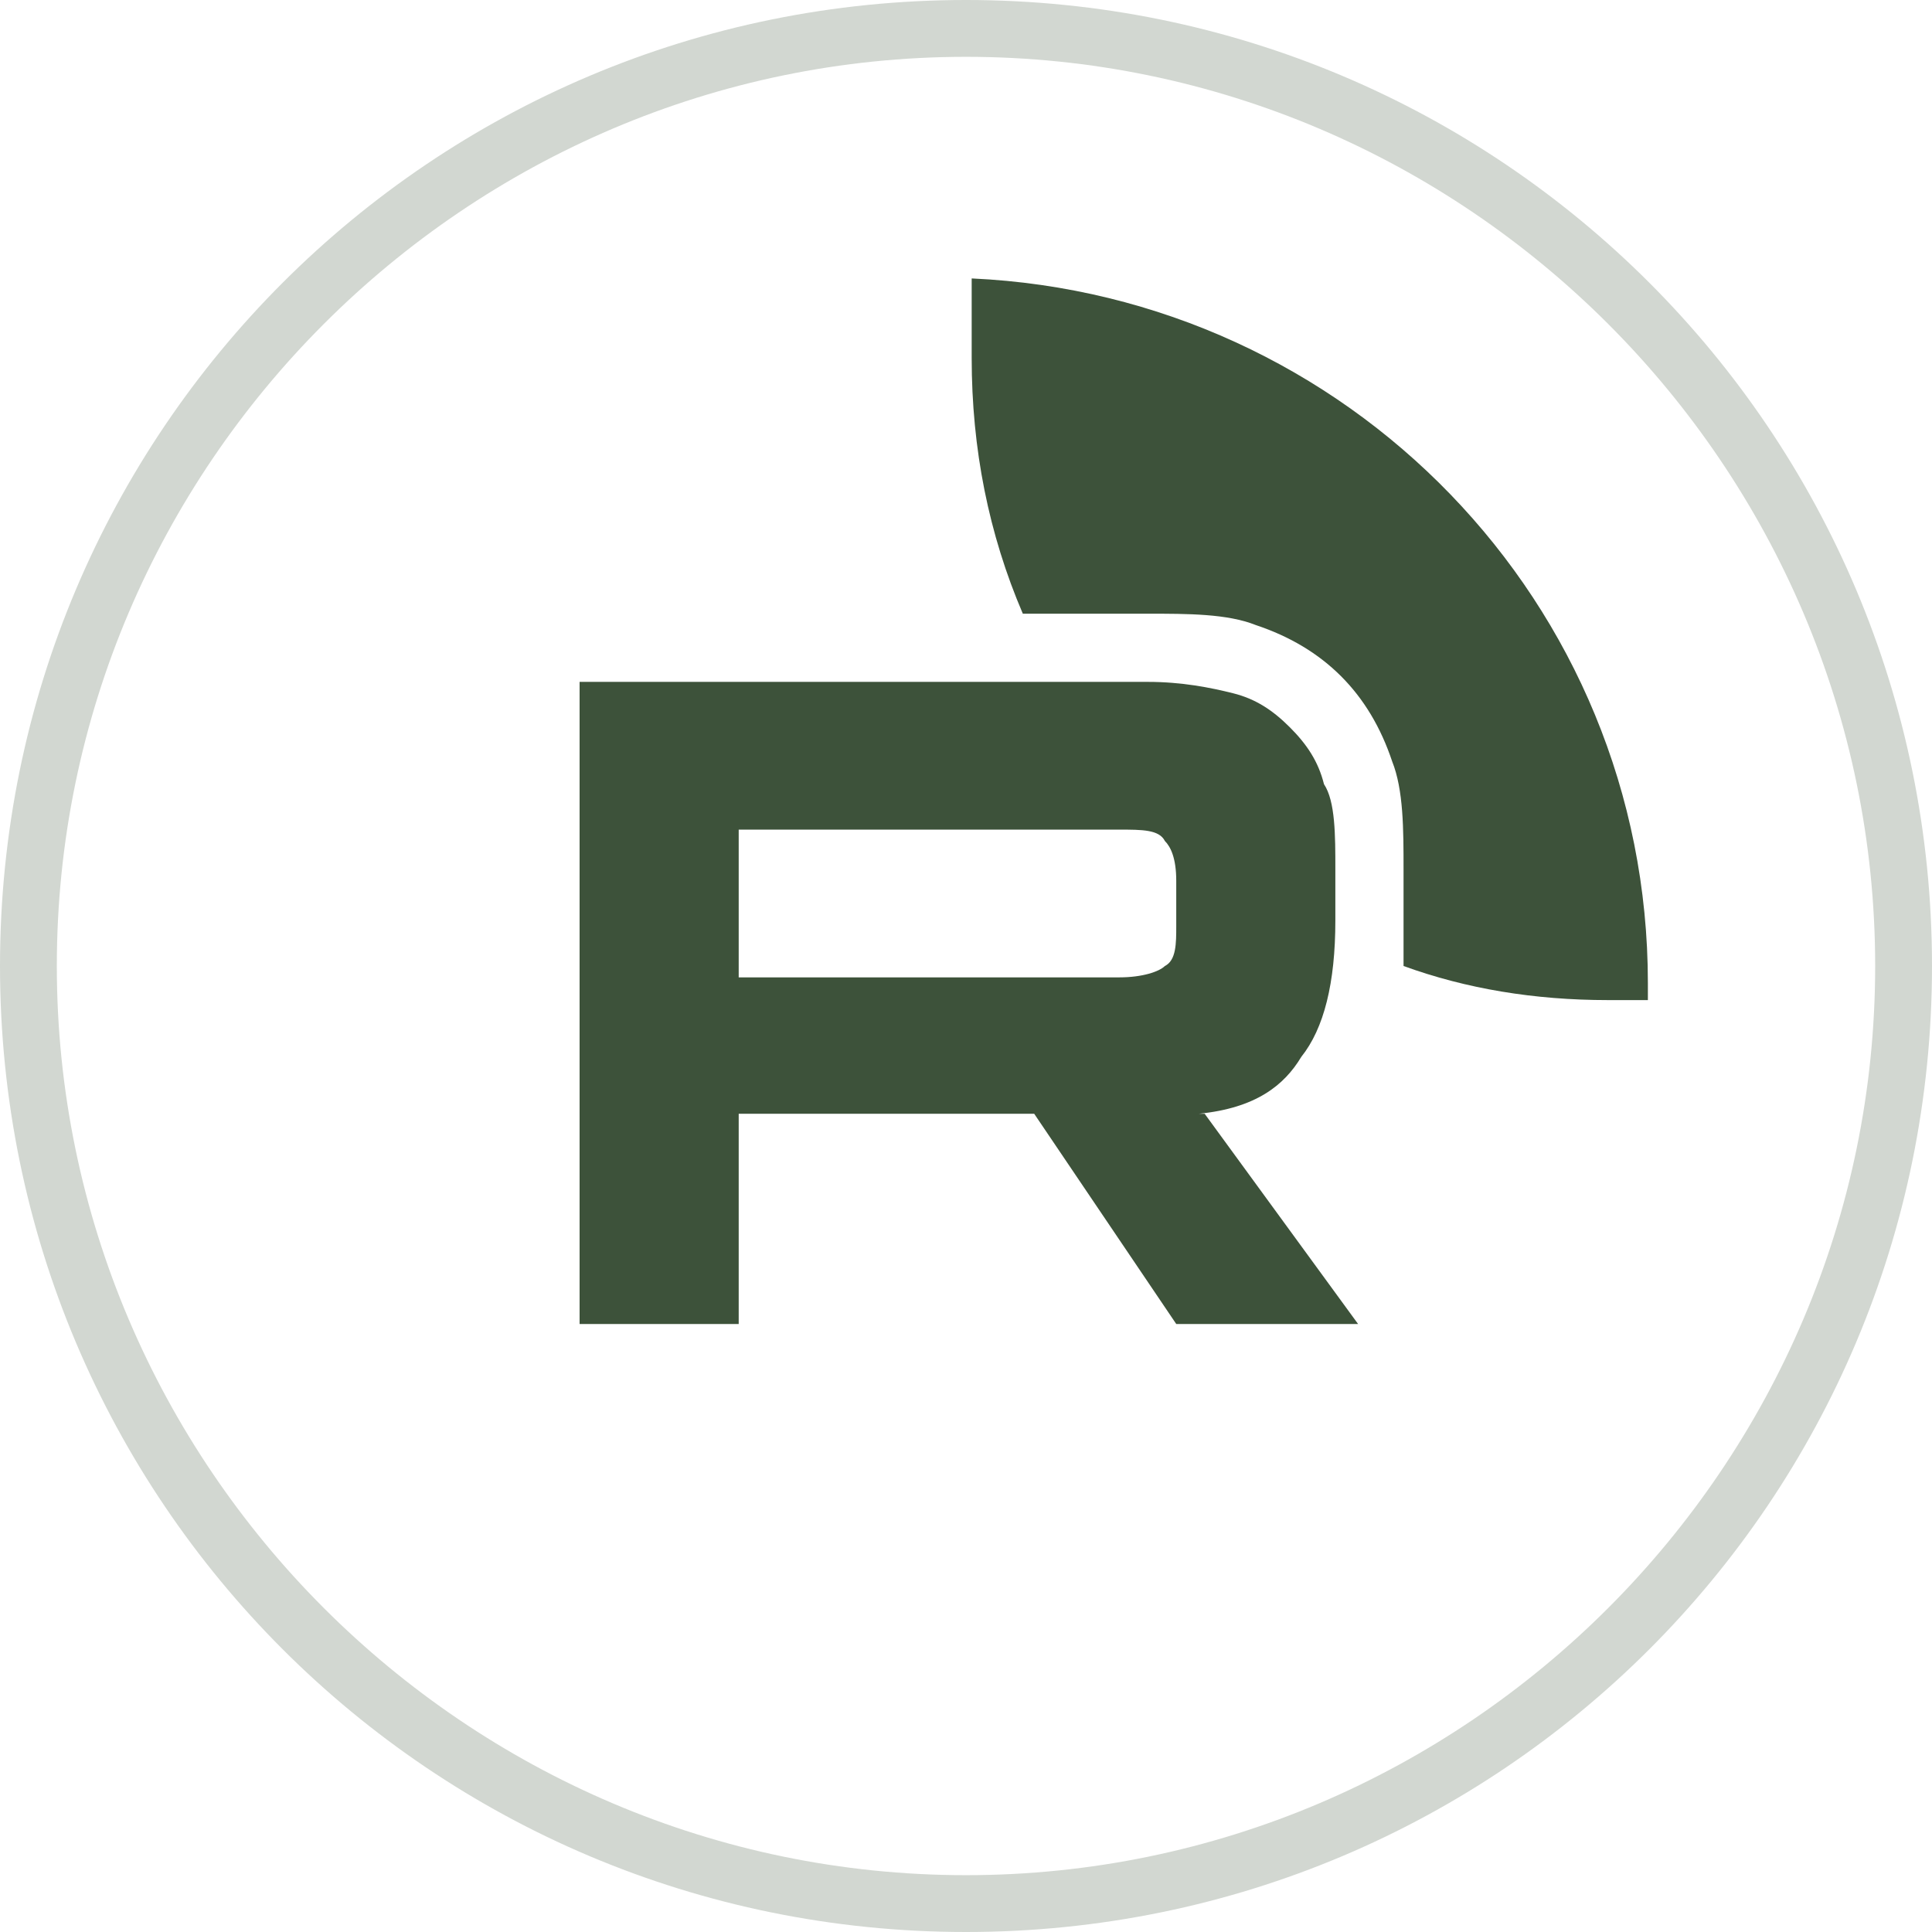
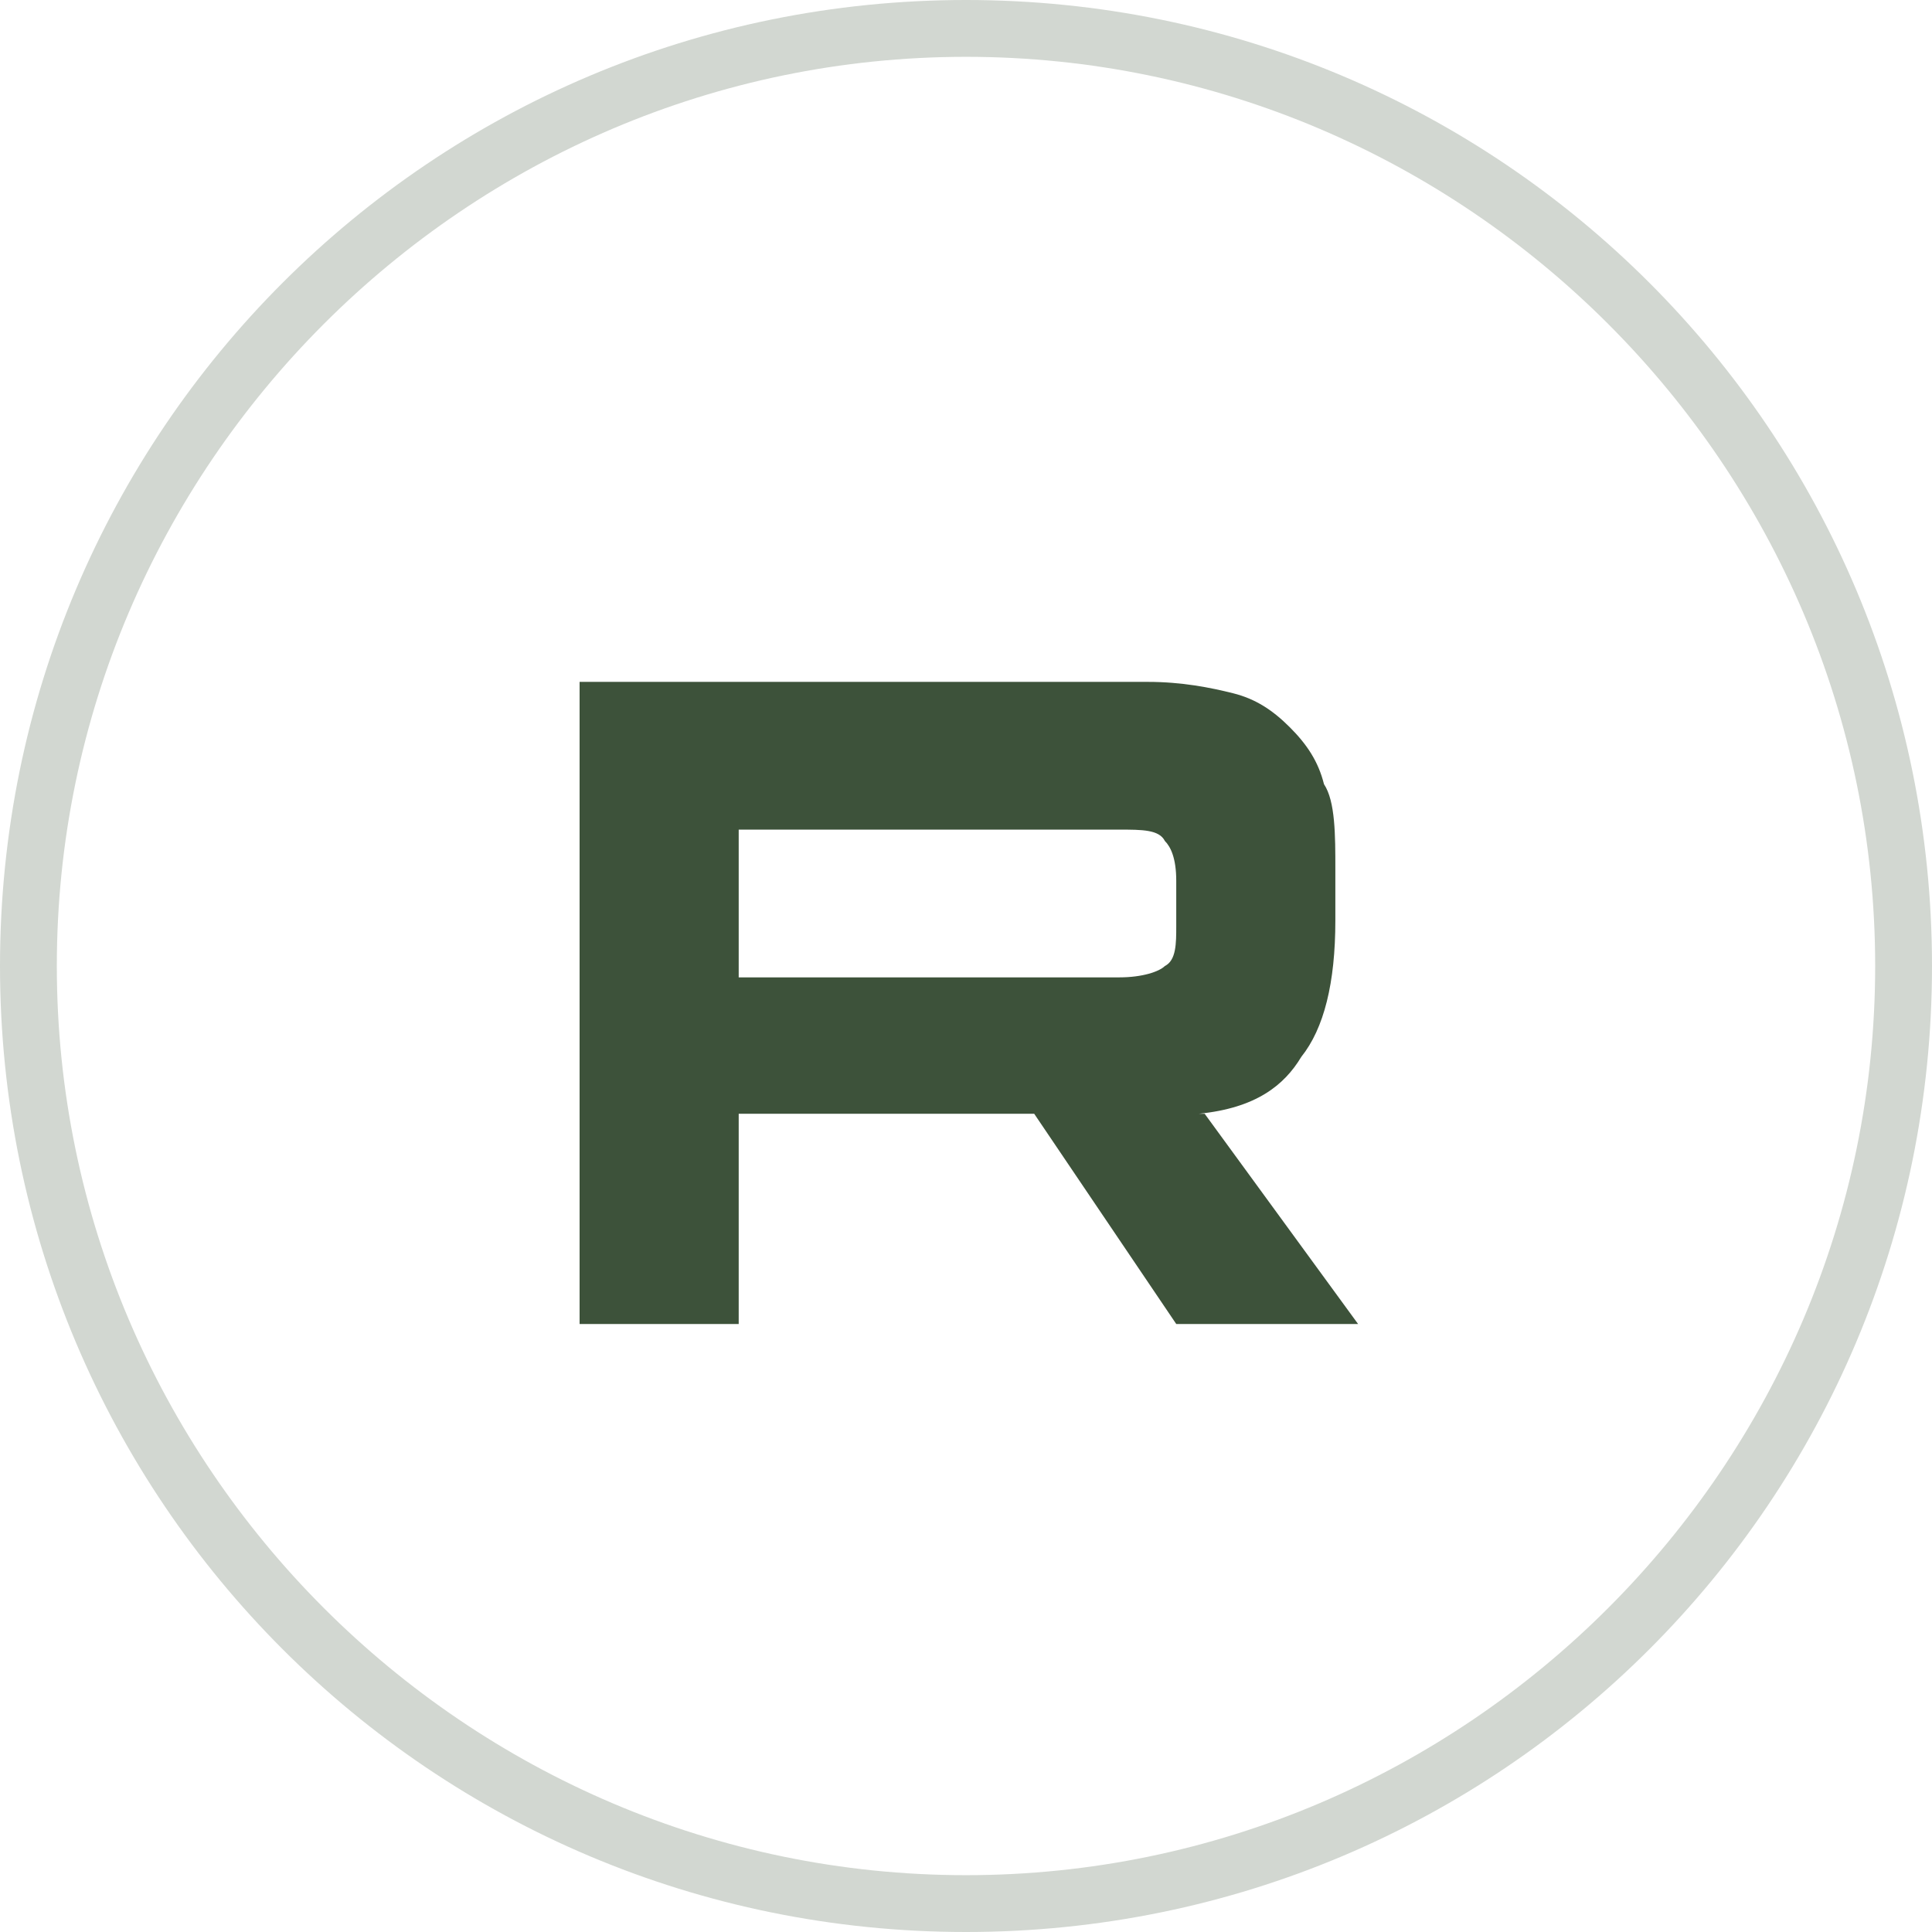
<svg xmlns="http://www.w3.org/2000/svg" id="Layer_1" version="1.1" viewBox="0 0 34 34">
  <defs>
    <style> .st0 { fill: #d2d7d1; } .st1 { fill: none; } .st2 { clip-path: url(#clippath-2); } .st2, .st3 { fill: #3d523a; } .st4 { clip-path: url(#clippath-3); } </style>
    <clipPath id="clippath-2">
      <path class="st3" d="M21.1,19.6c1-.1,1.5-.5,1.8-1,.4-.5.6-1.3.6-2.4v-.9c0-.6,0-1.2-.2-1.5-.1-.4-.3-.7-.6-1-.3-.3-.6-.5-1-.6-.4-.1-.9-.2-1.5-.2h-10v11.3h2.8v-3.7h5.2l2.5,3.7h3.2l-2.7-3.7ZM20.7,16.3c0,.3,0,.6-.2.7-.1.1-.4.2-.8.2h-6.7v-2.6h6.7c.4,0,.7,0,.8.2.1.1.2.3.2.7v.9Z" />
    </clipPath>
    <clipPath id="clippath-3">
      <path class="st2" d="M29,17.2c0,.1,0,.3,0,.4-.2,0-.5,0-.7,0h0c-1.3,0-2.5-.2-3.6-.6,0-.3,0-.5,0-.8v-.9c0-.7,0-1.4-.2-1.9-.2-.6-.5-1.1-.9-1.5h0s0,0,0,0c-.4-.4-.9-.7-1.5-.9h0s0,0,0,0c-.5-.2-1.2-.2-1.9-.2h-2.2c-.6-1.4-.9-2.9-.9-4.5s0-.5,0-.7c0-.2,0-.5,0-.7,6.6.3,11.9,5.7,11.9,12.4Z" />
    </clipPath>
  </defs>
  <g>
    <path class="st3" d="M21.1,19.6c1-.1,1.5-.5,1.8-1,.4-.5.6-1.3.6-2.4v-.9c0-.6,0-1.2-.2-1.5-.1-.4-.3-.7-.6-1-.3-.3-.6-.5-1-.6-.4-.1-.9-.2-1.5-.2h-10v11.3h2.8v-3.7h5.2l2.5,3.7h3.2l-2.7-3.7ZM20.7,16.3c0,.3,0,.6-.2.7-.1.1-.4.2-.8.2h-6.7v-2.6h6.7c.4,0,.7,0,.8.2.1.1.2.3.2.7v.9Z" />
-     <path class="st3" d="M29,17.2c0,.1,0,.3,0,.4-.2,0-.5,0-.7,0h0c-1.3,0-2.5-.2-3.6-.6,0-.3,0-.5,0-.8v-.9c0-.7,0-1.4-.2-1.9-.2-.6-.5-1.1-.9-1.5h0s0,0,0,0c-.4-.4-.9-.7-1.5-.9h0s0,0,0,0c-.5-.2-1.2-.2-1.9-.2h-2.2c-.6-1.4-.9-2.9-.9-4.5s0-.5,0-.7c0-.2,0-.5,0-.7,6.6.3,11.9,5.7,11.9,12.4Z" />
    <g class="st4">
      <g>
        <path class="st3" d="M16.6,28.5c-6.2,0-11.3-5.1-11.3-11.3s5.1-11.3,11.3-11.3,11.3,5.1,11.3,11.3-5.1,11.3-11.3,11.3Z" />
-         <path class="st0" d="M16.6,6.3c6,0,10.9,4.9,10.9,10.9s-4.9,10.9-10.9,10.9-10.9-4.9-10.9-10.9,4.9-10.9,10.9-10.9M16.6,5.6c-6.4,0-11.6,5.2-11.6,11.6s5.2,11.6,11.6,11.6,11.6-5.2,11.6-11.6-5.2-11.6-11.6-11.6h0Z" />
      </g>
    </g>
  </g>
  <path class="st1" d="M-43.1,6.4h0c16.6,0,30.1,13.5,30.1,30.1s-13.5,30.1-30.1,30.1-30.1-13.5-30.1-30.1S-59.7,6.4-43.1,6.4Z" />
  <path class="st0" d="M17,34C7.6,34,0,26.4,0,17S7.6,0,17,0s17,7.6,17,17-7.6,17-17,17ZM17,1C8.2,1,1,8.2,1,17s7.2,16,16,16,16-7.2,16-16S25.8,1,17,1Z" />
</svg>